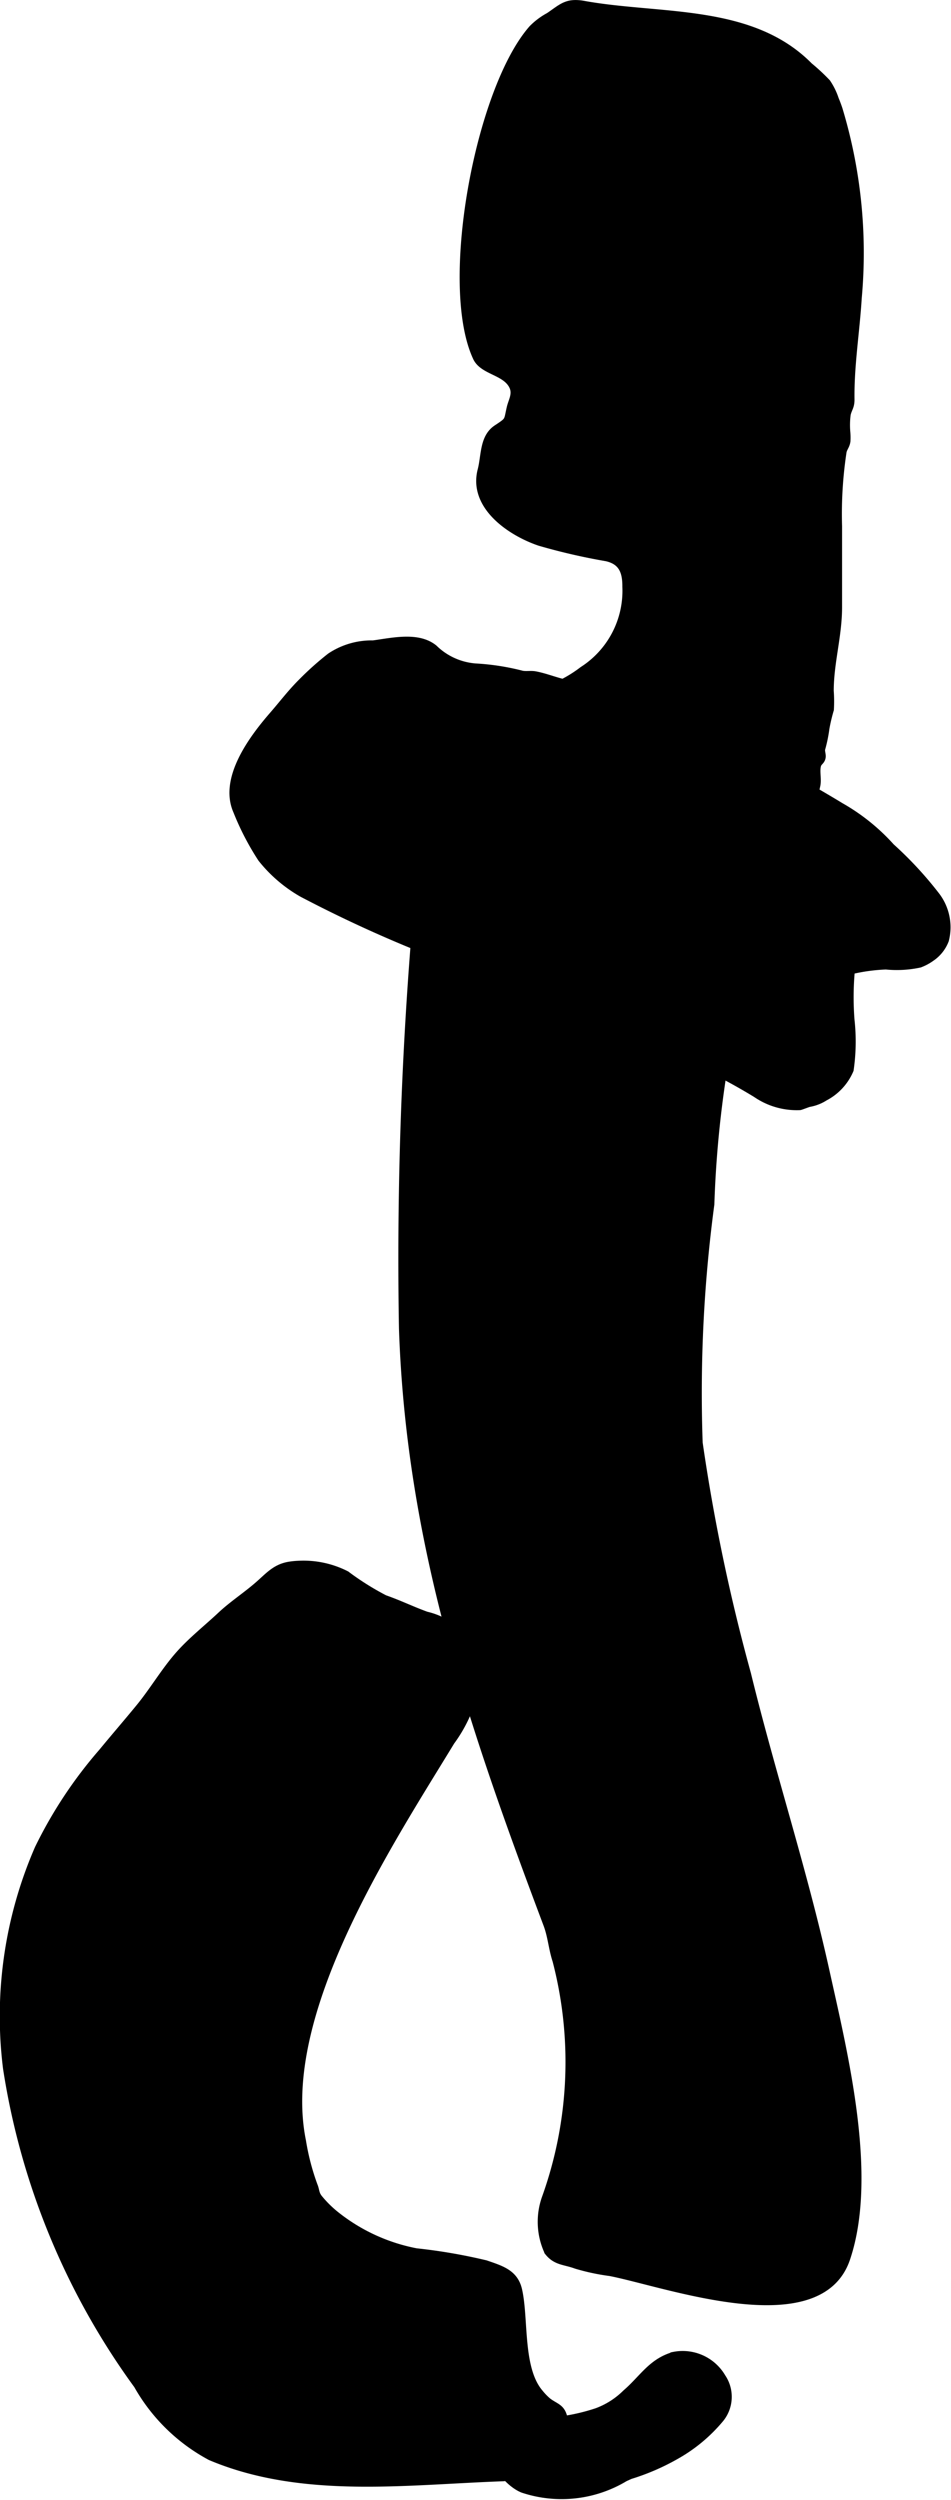
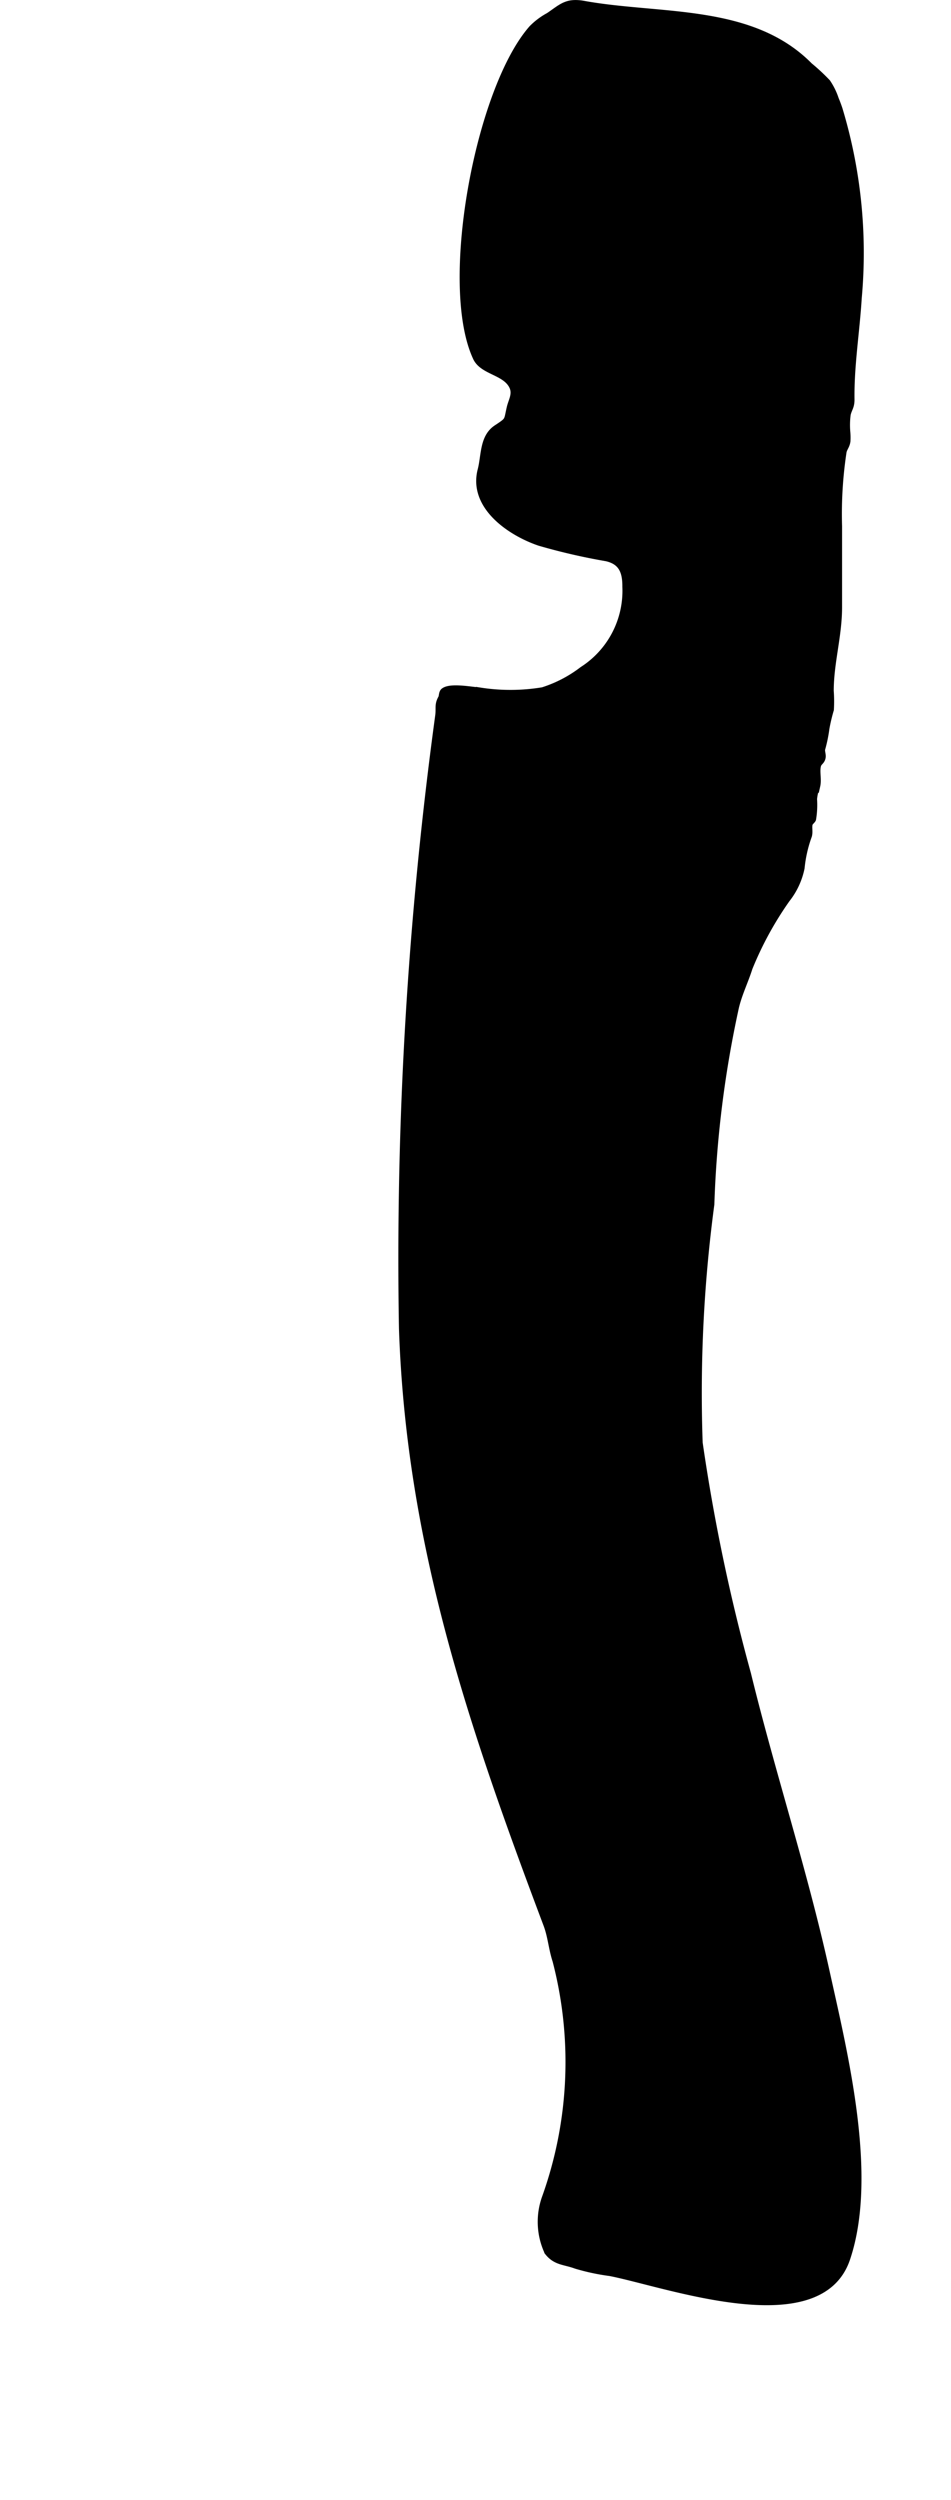
<svg xmlns="http://www.w3.org/2000/svg" version="1.1" width="6.717mm" height="17.646mm" viewBox="0 0 19.041 50.021">
  <defs>
    <style type="text/css">
      .a {
        stroke: #000;
        stroke-miterlimit: 10;
        stroke-width: 0.15px;
        fill-rule: evenodd;
      }
    </style>
  </defs>
-   <path class="a" d="M12.512,49.579a2.454,2.454,0,0,1-2.042.227c-.277-.108-.704-.572-.439-.86a1.743,1.743,0,0,1,.589-.314,3.251,3.251,0,0,1,.747-.227,3.971,3.971,0,0,0,.584-.146,1.628,1.628,0,0,0,.583-.372c.338-.29.513-.628.966-.754a.912.912,0,0,1,.957.437.695.695,0,0,1-.028.817,3.162,3.162,0,0,1-.898.75,4.533,4.533,0,0,1-.912.394Z" />
  <path class="a" d="M16.795,2.186a9.94,9.94,0,0,1,.384,3.775c-.042.683-.154,1.347-.145,2.029.002.146-.048.18-.076.299a1.65,1.65,0,0,0-.007.368,1.304,1.304,0,0,1,.002.169c-.013.095-.064.138-.078.214A8.296,8.296,0,0,0,16.785,10.531q0,.812,0,1.625c-.001.572-.166,1.098-.167,1.667a2.815,2.815,0,0,1,.003.375,3.489,3.489,0,0,0-.089.375,2.861,2.861,0,0,1-.086.416c-.009.055.022.117.009.171-.017.076-.074.083-.092.158-.031.127.015.273-.014.402a.926.926,0,0,0-.065.269,1.714,1.714,0,0,1-.019.398c-.005.021-.061.06-.069.097-.018.078.008.156-.014.236a2.636,2.636,0,0,0-.147.645,1.476,1.476,0,0,1-.29.623,6.831,6.831,0,0,0-.752,1.377c-.083.264-.208.513-.273.79a21.651,21.651,0,0,0-.492,3.941,28.437,28.437,0,0,0-.234,4.775,37.761,37.761,0,0,0,.968,4.626c.487,1.992,1.13,3.944,1.572,5.947.363,1.646.974,4.094.412,5.752-.549,1.612-3.605.491-4.73.272a4.284,4.284,0,0,1-.683-.146c-.226-.084-.403-.064-.56-.267a1.421,1.421,0,0,1-.044-1.089,8.049,8.049,0,0,0,.208-4.736c-.08-.243-.094-.489-.184-.726C9.457,34.531,8.208,30.895,8.063,26.581a80.361,80.361,0,0,1,.726-12.262c.02-.16-.019-.212.058-.349.018-.032.01-.104.045-.132.127-.101.555-.018.711-.007a3.958,3.958,0,0,0,1.266-.005,2.599,2.599,0,0,0,.799-.416,1.886,1.886,0,0,0,.868-1.67c.002-.295-.072-.514-.394-.585a12.238,12.238,0,0,1-1.34-.309c-.588-.201-1.35-.724-1.164-1.439.075-.288.037-.653.31-.833.256-.169.208-.14.273-.417.032-.137.119-.267.052-.42-.137-.308-.596-.304-.729-.581C8.86,5.693,9.591,1.791,10.659.575A1.403,1.403,0,0,1,10.993.325c.263-.178.354-.295.698-.233,1.525.275,3.349.054,4.51,1.231a3.945,3.945,0,0,1,.356.331,1.335,1.335,0,0,1,.163.332Q16.761,2.084,16.795,2.186Z" />
-   <path class="a" d="M6.051,17.876a25.872,25.872,0,0,0,2.79,1.261c2.064.962,4.349,1.561,6.298,2.749a1.432,1.432,0,0,0,.877.252c.022-.004.148-.054.181-.063a.834.834,0,0,0,.314-.121,1.1,1.1,0,0,0,.506-.547,3.938,3.938,0,0,0,.017-1,5.846,5.846,0,0,1,.007-.988,3.617,3.617,0,0,1,.698-.095,2.166,2.166,0,0,0,.676-.038.973.973,0,0,0,.228-.122.743.743,0,0,0,.281-.353,1.038,1.038,0,0,0-.194-.905,7.377,7.377,0,0,0-.89-.958,4.025,4.025,0,0,0-1.008-.811,24.063,24.063,0,0,0-5.486-2.459c-.212-.043-.421-.132-.631-.171-.088-.016-.179.004-.263-.012a4.753,4.753,0,0,0-.933-.145,1.333,1.333,0,0,1-.83-.376c-.319-.26-.83-.137-1.218-.085a1.486,1.486,0,0,0-.857.25,6.009,6.009,0,0,0-.579.518c-.21.21-.374.428-.567.65-.41.471-1.01,1.272-.725,1.919a5.342,5.342,0,0,0,.493.951A2.824,2.824,0,0,0,6.051,17.876Z" />
-   <path class="a" d="M5.98,31.305a1.883,1.883,0,0,1,.952.203,5.515,5.515,0,0,0,.769.483c.284.098.553.23.833.331a1.403,1.403,0,0,1,.617.318c.145.183.063.5.176.723a.811.811,0,0,1,.158.537,2.818,2.818,0,0,1-.454.945c-1.255,2.061-3.497,5.453-2.979,7.998a4.775,4.775,0,0,0,.234.894c.039.094.025.159.1.252a2.274,2.274,0,0,0,.317.317,3.702,3.702,0,0,0,1.629.756,11.013,11.013,0,0,1,1.393.24c.311.108.577.183.654.521.132.581.008,1.577.427,2.062a1.217,1.217,0,0,0,.162.167c.152.115.268.117.317.321a.765.765,0,0,1-.067.588,1.783,1.783,0,0,1-1.141.613c-1.939.067-4.023.357-5.86-.417a3.662,3.662,0,0,1-1.464-1.431A14.493,14.493,0,0,1,.135,41.383a8.401,8.401,0,0,1,.635-4.395,8.821,8.821,0,0,1,1.279-1.931c.246-.299.499-.591.744-.89.274-.334.501-.723.784-1.046.252-.288.572-.539.853-.803.221-.207.488-.381.729-.589.222-.191.357-.368.657-.409C5.87,31.312,5.925,31.307,5.98,31.305Z" />
</svg>